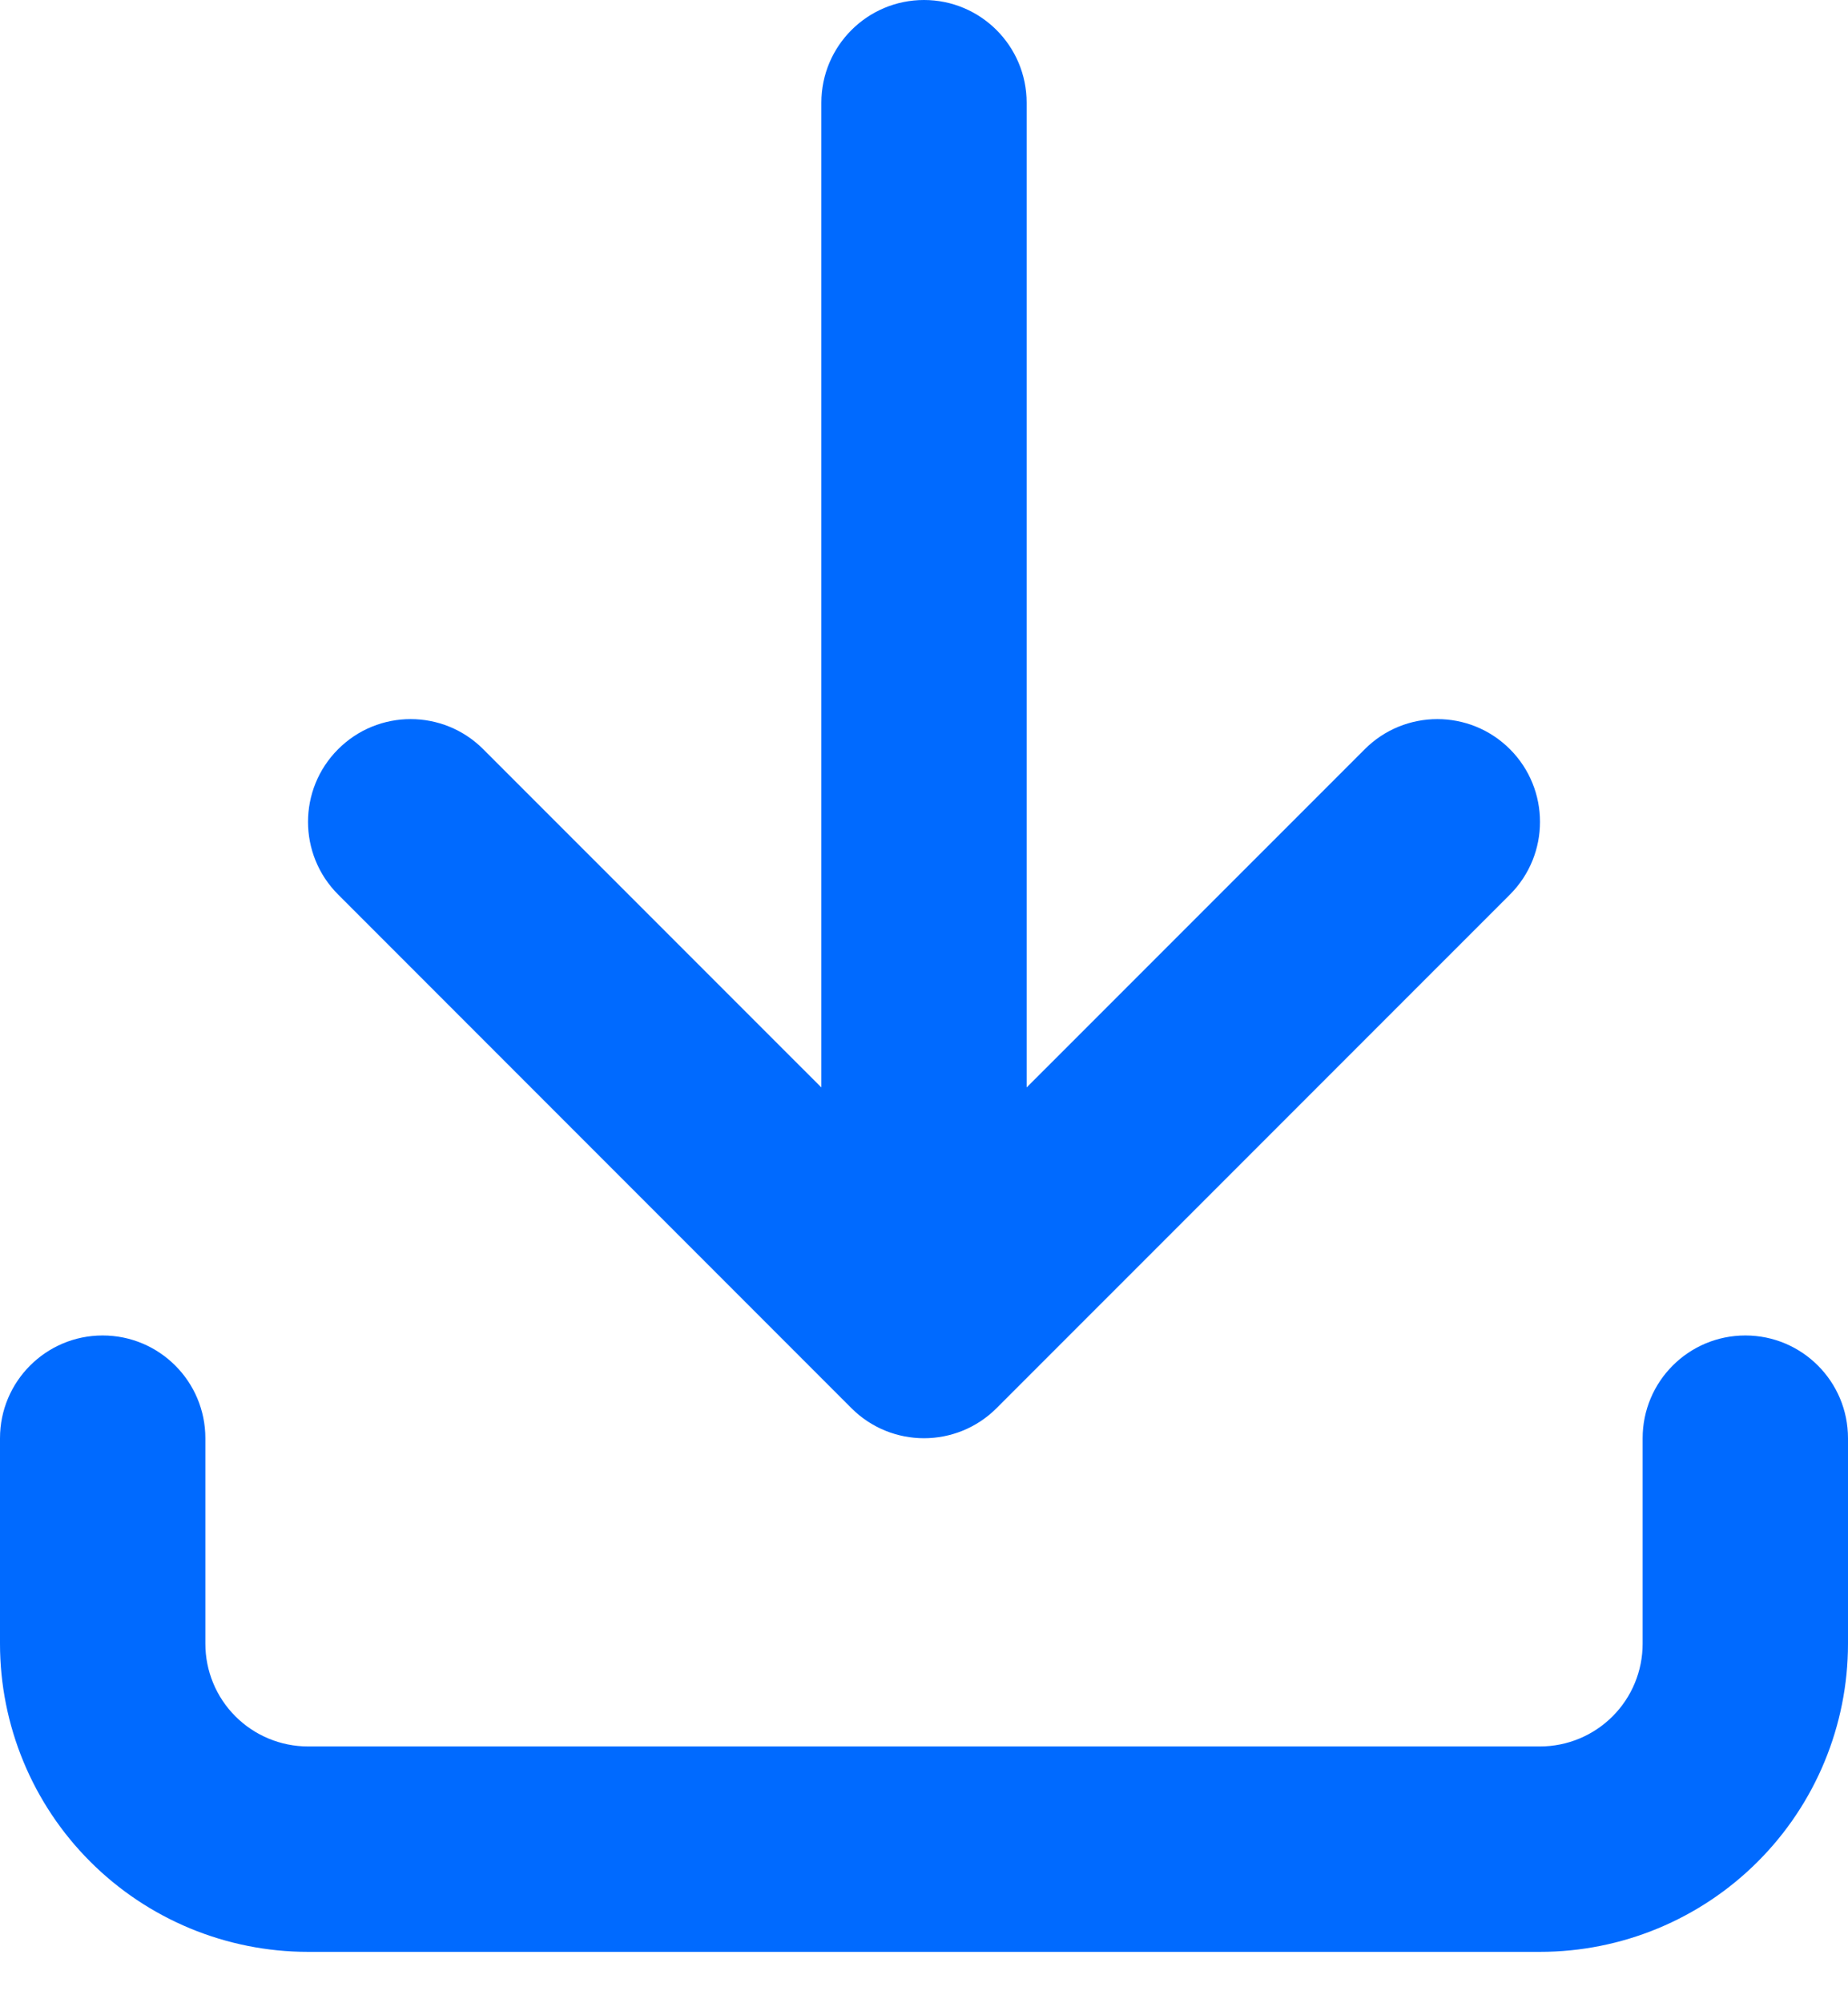
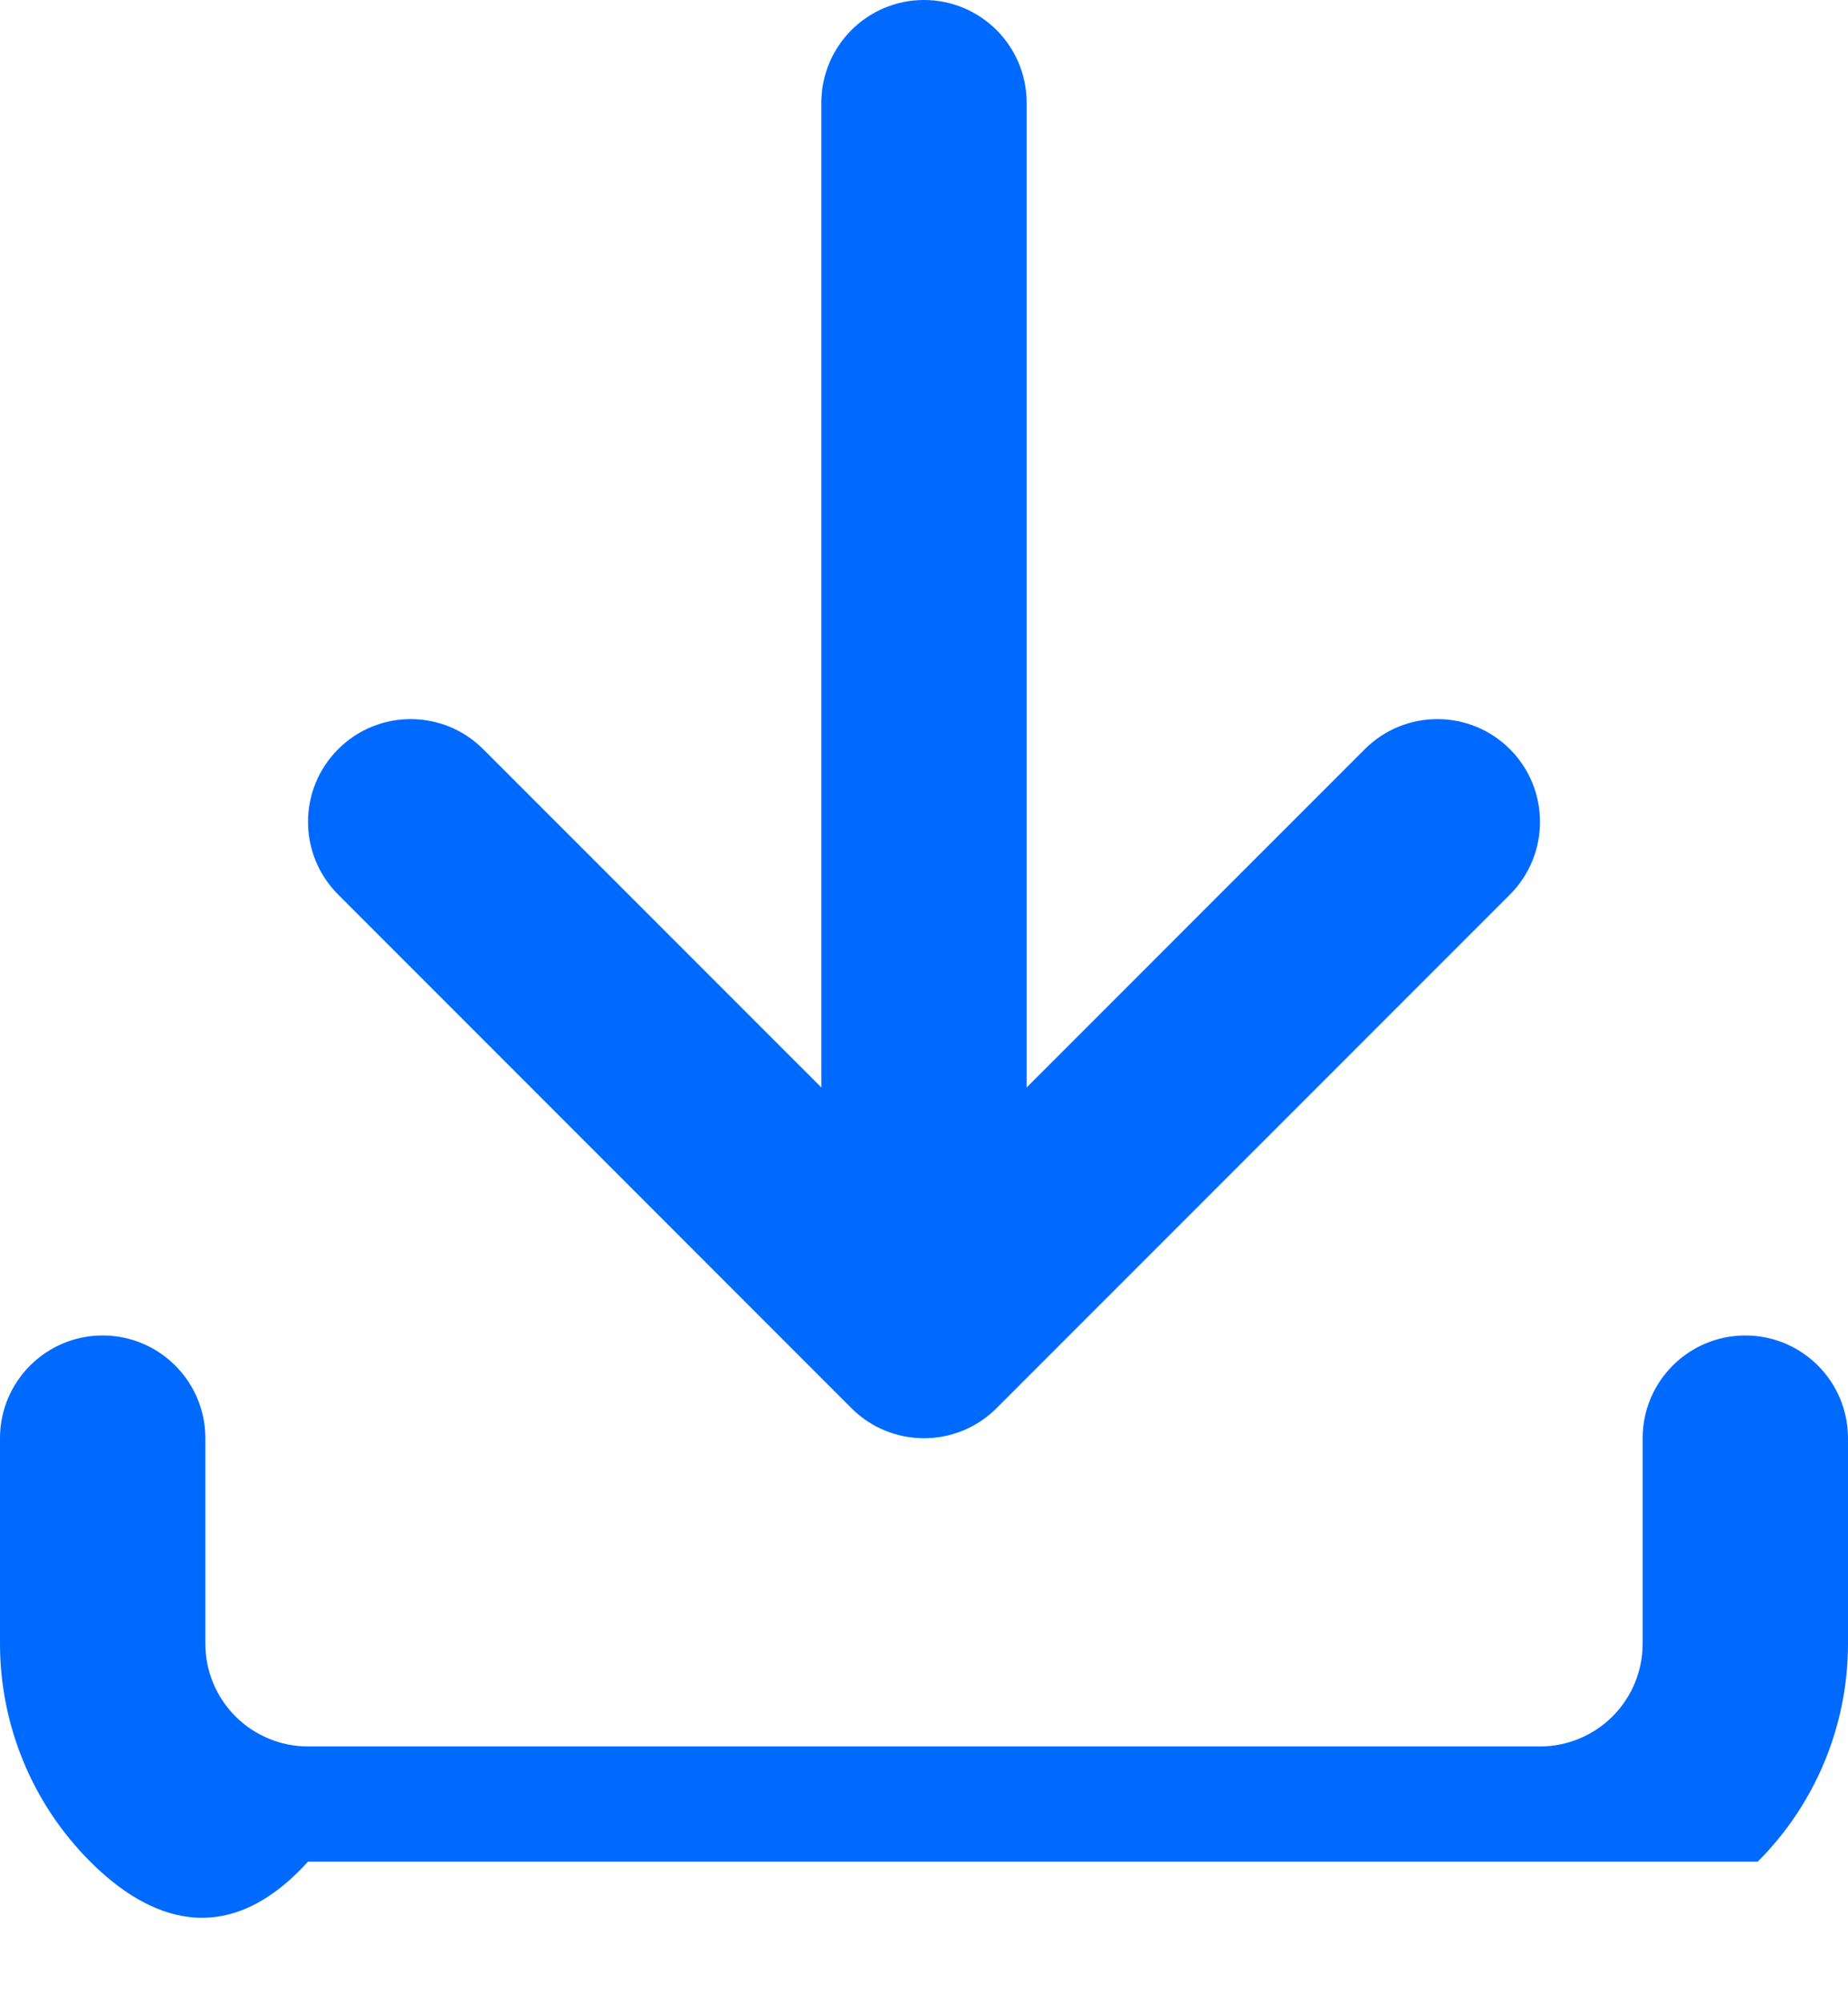
<svg xmlns="http://www.w3.org/2000/svg" fill="none" height="100%" overflow="visible" preserveAspectRatio="none" style="display: block;" viewBox="0 0 24 26" width="100%">
-   <path clip-rule="evenodd" d="M12 0C12.736 0 13.333 0.597 13.333 1.333V14.114L17.724 9.724C18.245 9.203 19.089 9.203 19.61 9.724C20.13 10.245 20.13 11.089 19.61 11.61L12.943 18.276C12.422 18.797 11.578 18.797 11.057 18.276L4.391 11.61C3.87 11.089 3.87 10.245 4.391 9.724C4.911 9.203 5.755 9.203 6.276 9.724L10.667 14.114V1.333C10.667 0.597 11.264 0 12 0ZM1.333 17.333C2.07 17.333 2.667 17.93 2.667 18.667V21.333C2.667 21.687 2.807 22.026 3.057 22.276C3.307 22.526 3.646 22.667 4 22.667H20C20.354 22.667 20.693 22.526 20.943 22.276C21.193 22.026 21.333 21.687 21.333 21.333V18.667C21.333 17.93 21.93 17.333 22.667 17.333C23.403 17.333 24 17.93 24 18.667V21.333C24 22.394 23.579 23.412 22.828 24.162C22.078 24.912 21.061 25.333 20 25.333H4C2.939 25.333 1.922 24.912 1.172 24.162C0.421 23.412 0 22.394 0 21.333V18.667C0 17.93 0.597 17.333 1.333 17.333Z" fill="#006AFF" fill-rule="evenodd" id="Vector (Stroke)" />
+   <path clip-rule="evenodd" d="M12 0C12.736 0 13.333 0.597 13.333 1.333V14.114L17.724 9.724C18.245 9.203 19.089 9.203 19.61 9.724C20.13 10.245 20.13 11.089 19.61 11.61L12.943 18.276C12.422 18.797 11.578 18.797 11.057 18.276L4.391 11.61C3.87 11.089 3.87 10.245 4.391 9.724C4.911 9.203 5.755 9.203 6.276 9.724L10.667 14.114V1.333C10.667 0.597 11.264 0 12 0ZM1.333 17.333C2.07 17.333 2.667 17.93 2.667 18.667V21.333C2.667 21.687 2.807 22.026 3.057 22.276C3.307 22.526 3.646 22.667 4 22.667H20C20.354 22.667 20.693 22.526 20.943 22.276C21.193 22.026 21.333 21.687 21.333 21.333V18.667C21.333 17.93 21.93 17.333 22.667 17.333C23.403 17.333 24 17.93 24 18.667V21.333C24 22.394 23.579 23.412 22.828 24.162H4C2.939 25.333 1.922 24.912 1.172 24.162C0.421 23.412 0 22.394 0 21.333V18.667C0 17.93 0.597 17.333 1.333 17.333Z" fill="#006AFF" fill-rule="evenodd" id="Vector (Stroke)" />
</svg>